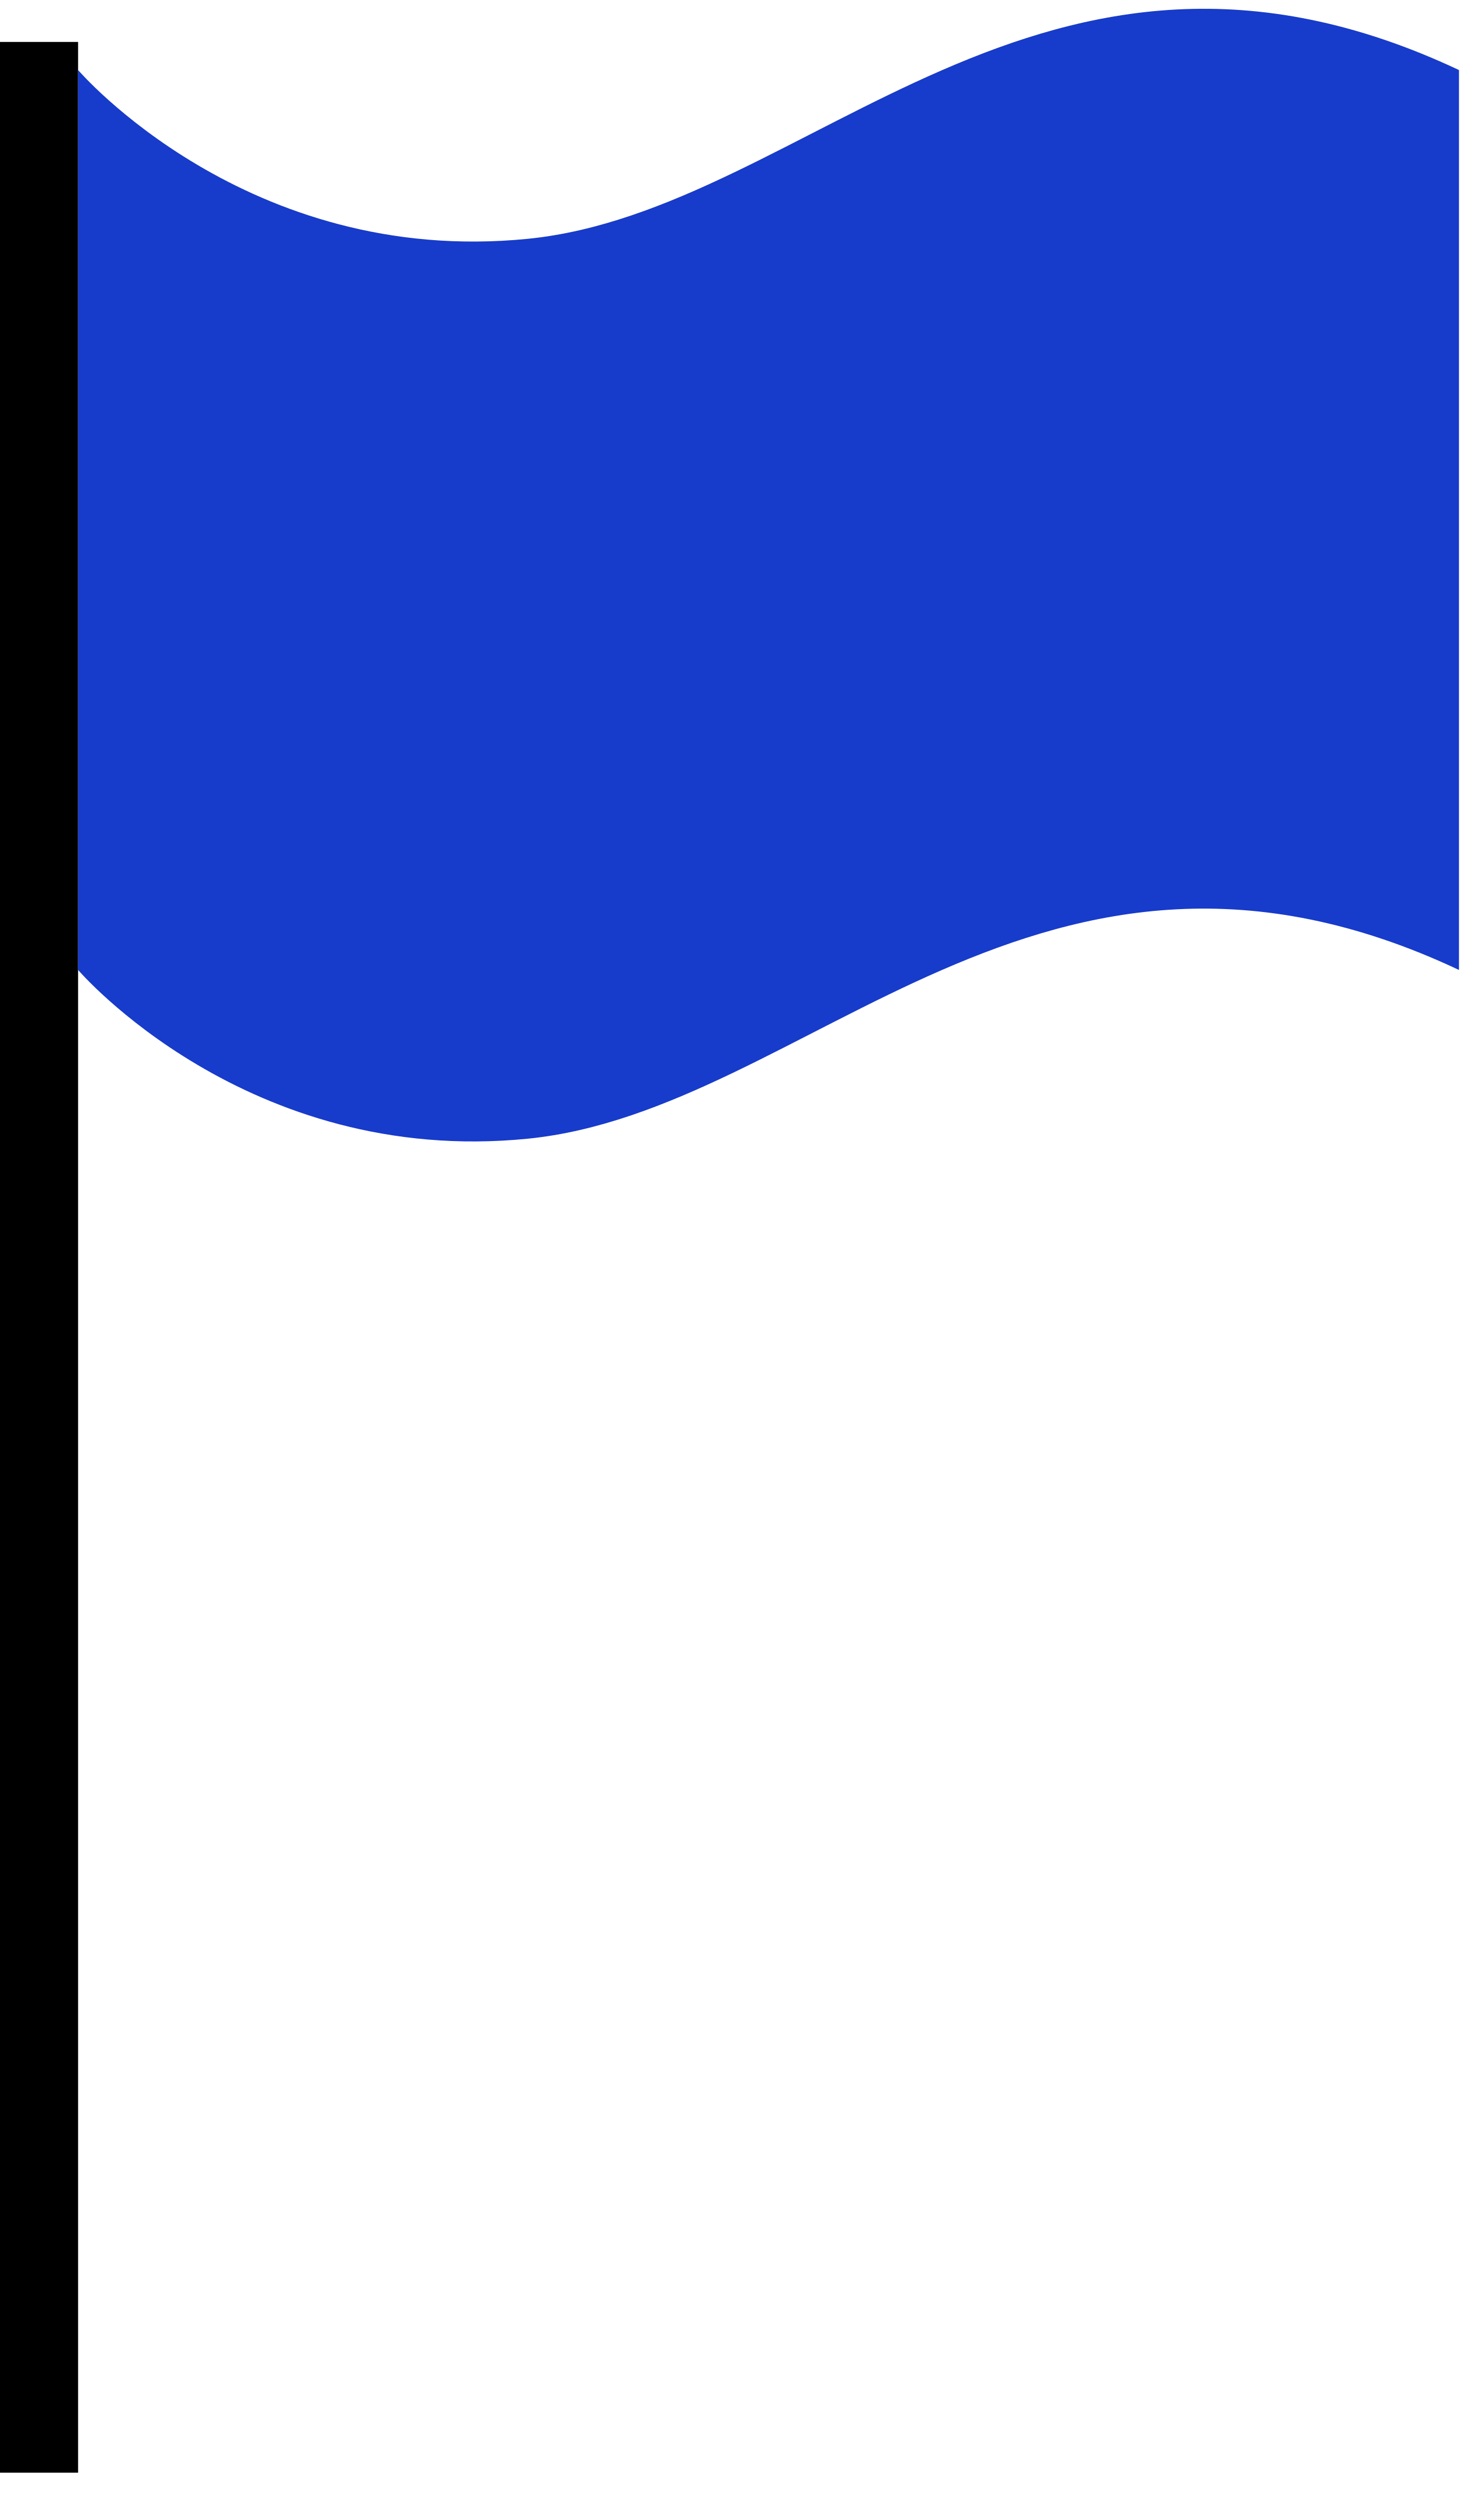
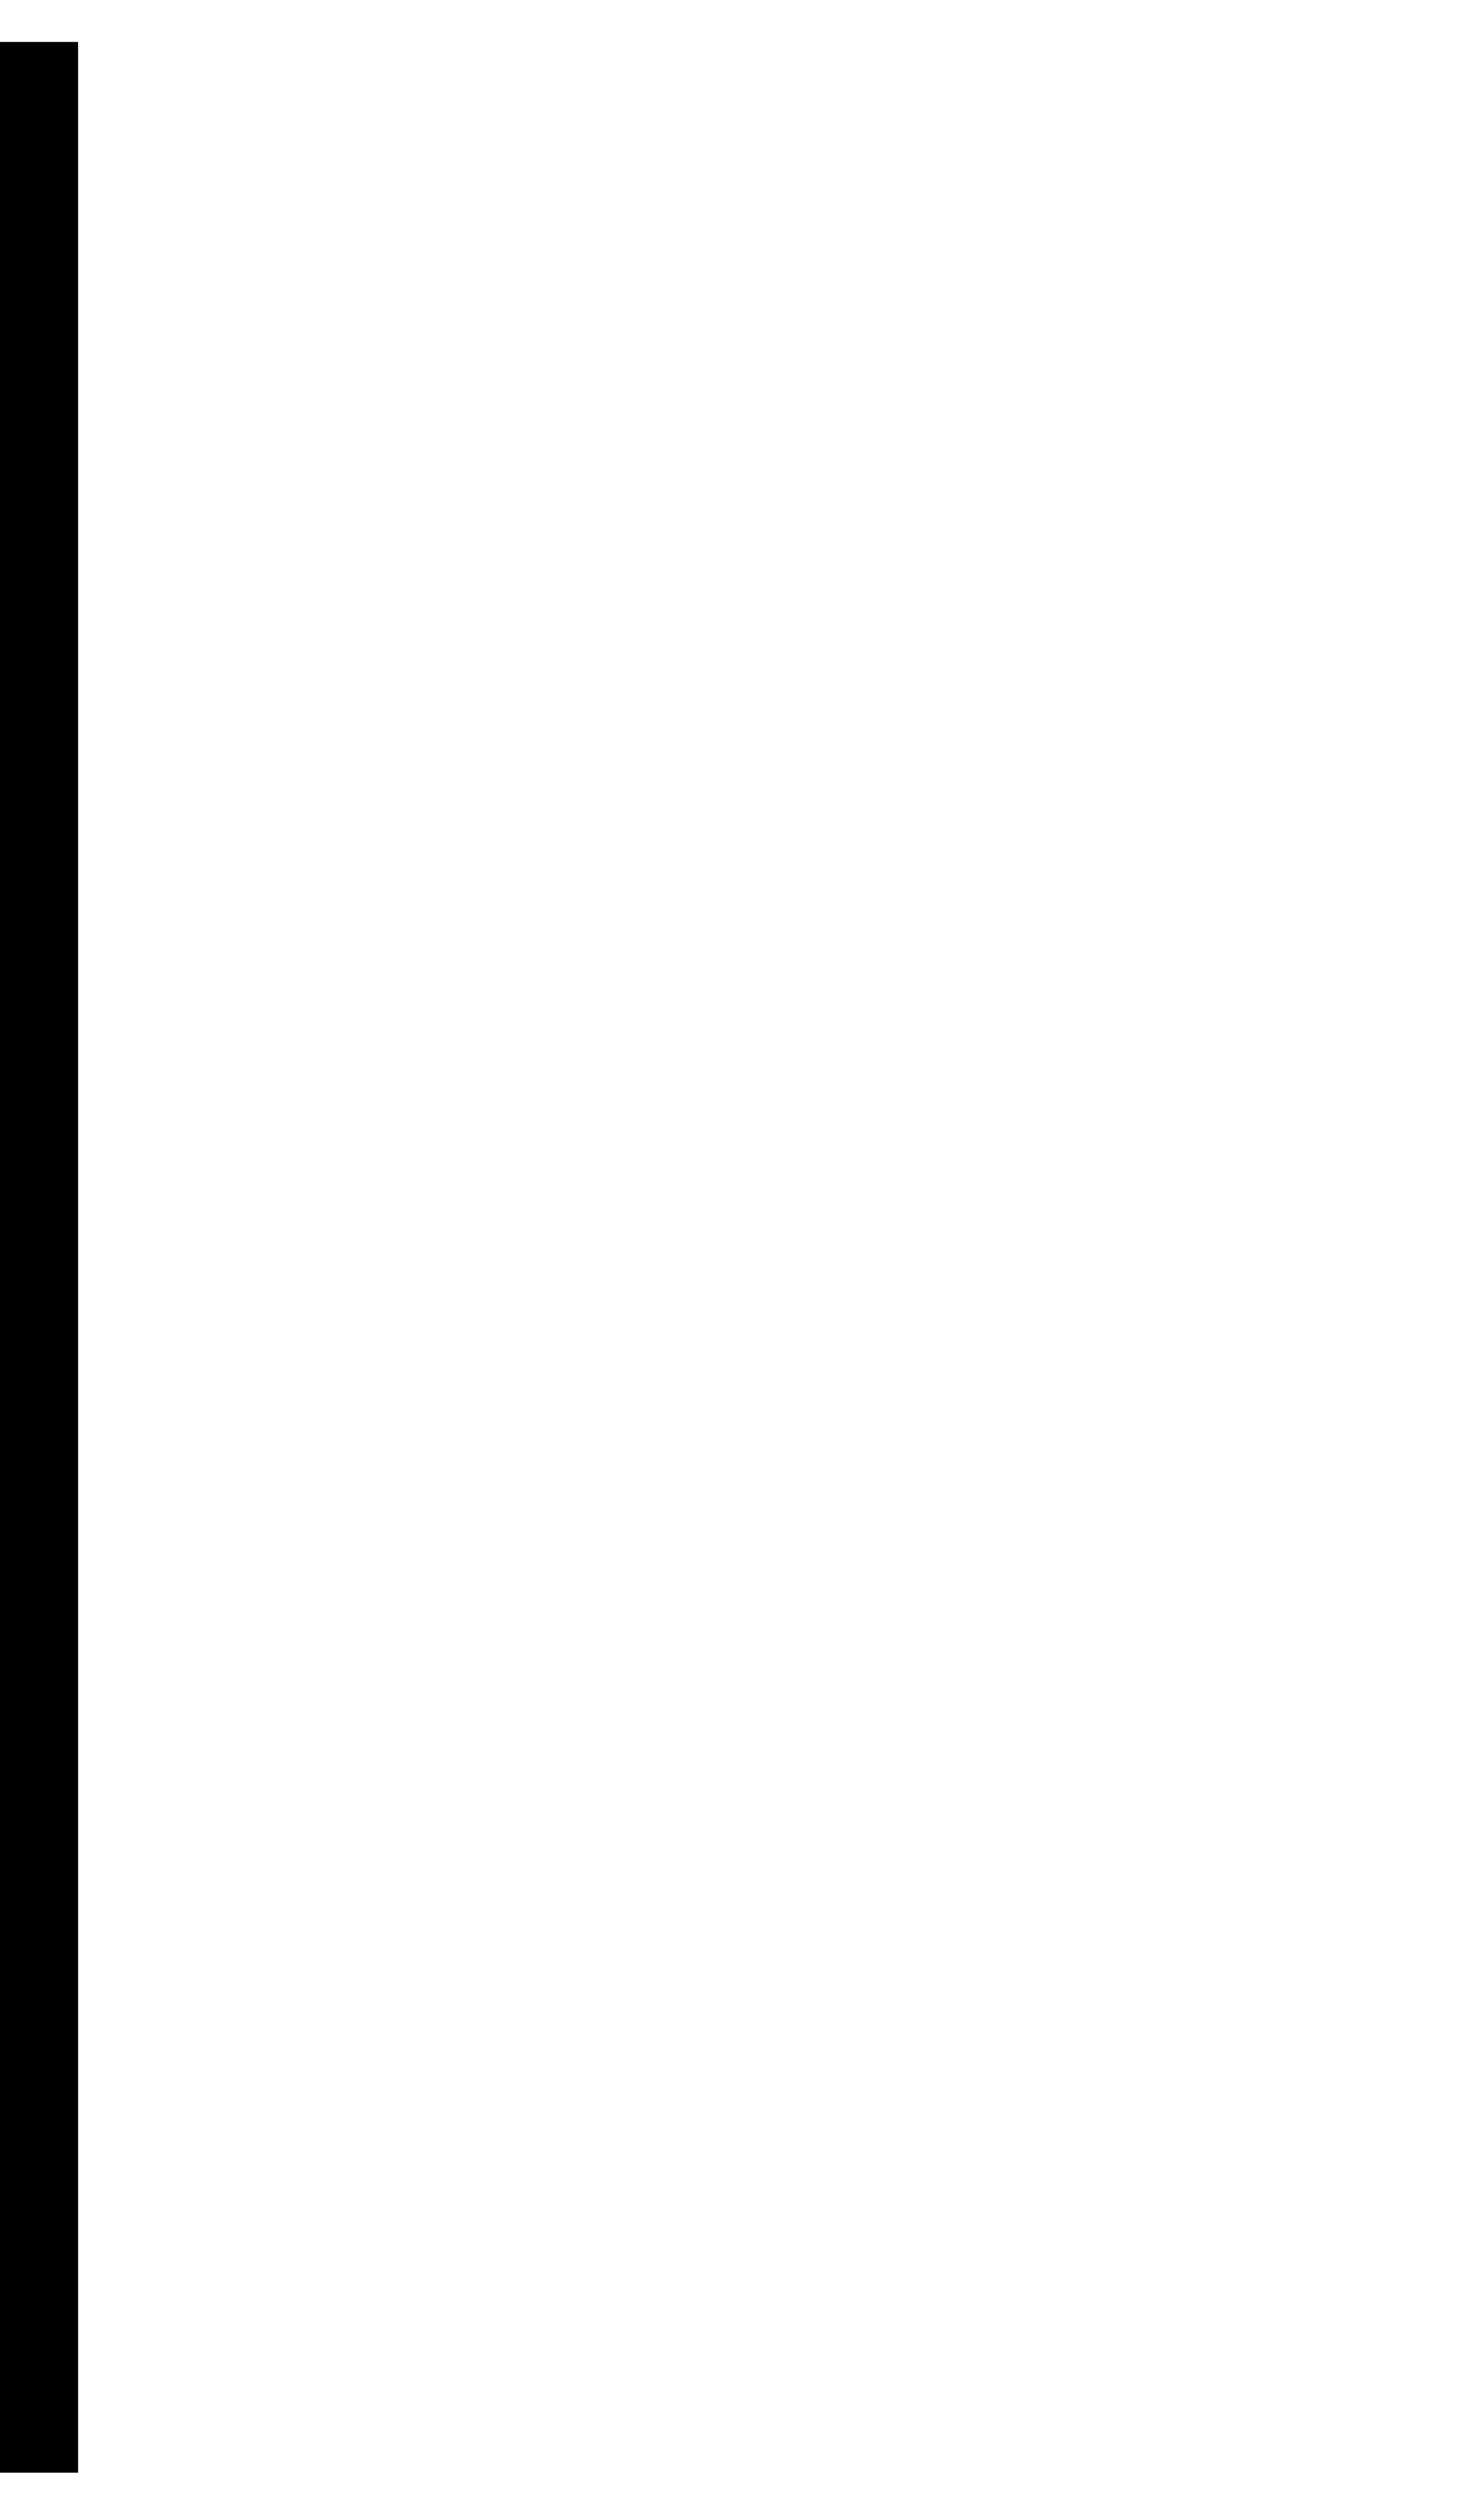
<svg xmlns="http://www.w3.org/2000/svg" width="52" height="89" viewBox="0 0 52 89" fill="none">
  <g id="Group 149">
    <path id="Vector" d="M2.781 1.493H0V88.031H2.781V1.493Z" fill="black" />
-     <path id="Vector_2" d="M2.782 2.494C2.782 2.494 8.79 9.504 18.798 8.502C28.811 7.501 37.083 -4.509 51.964 2.494V34.532C37.078 27.522 28.805 39.538 18.798 40.539C8.784 41.541 2.782 34.532 2.782 34.532V2.494Z" fill="#173BCA" />
  </g>
</svg>